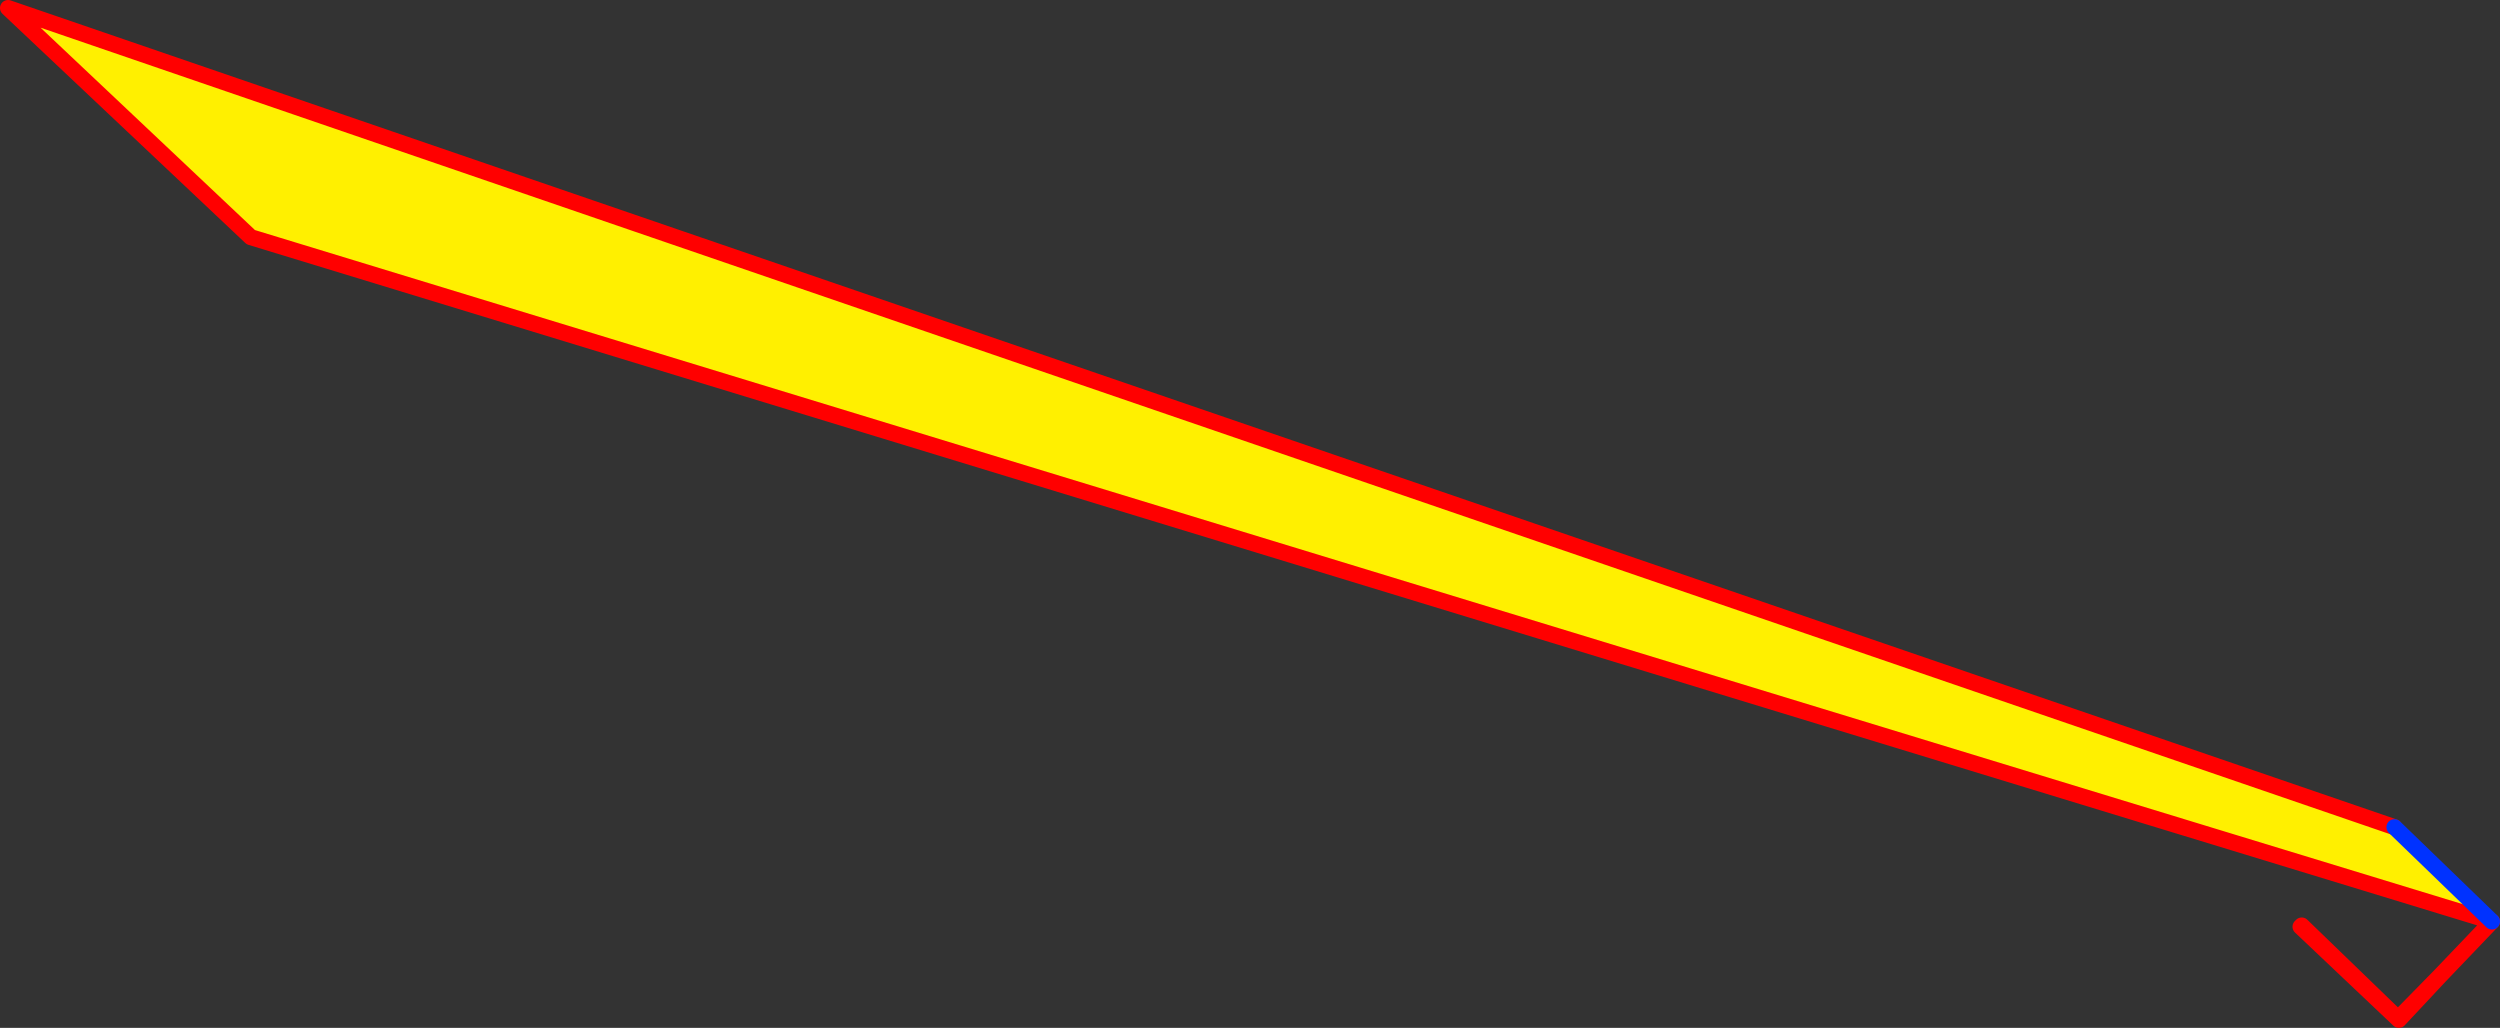
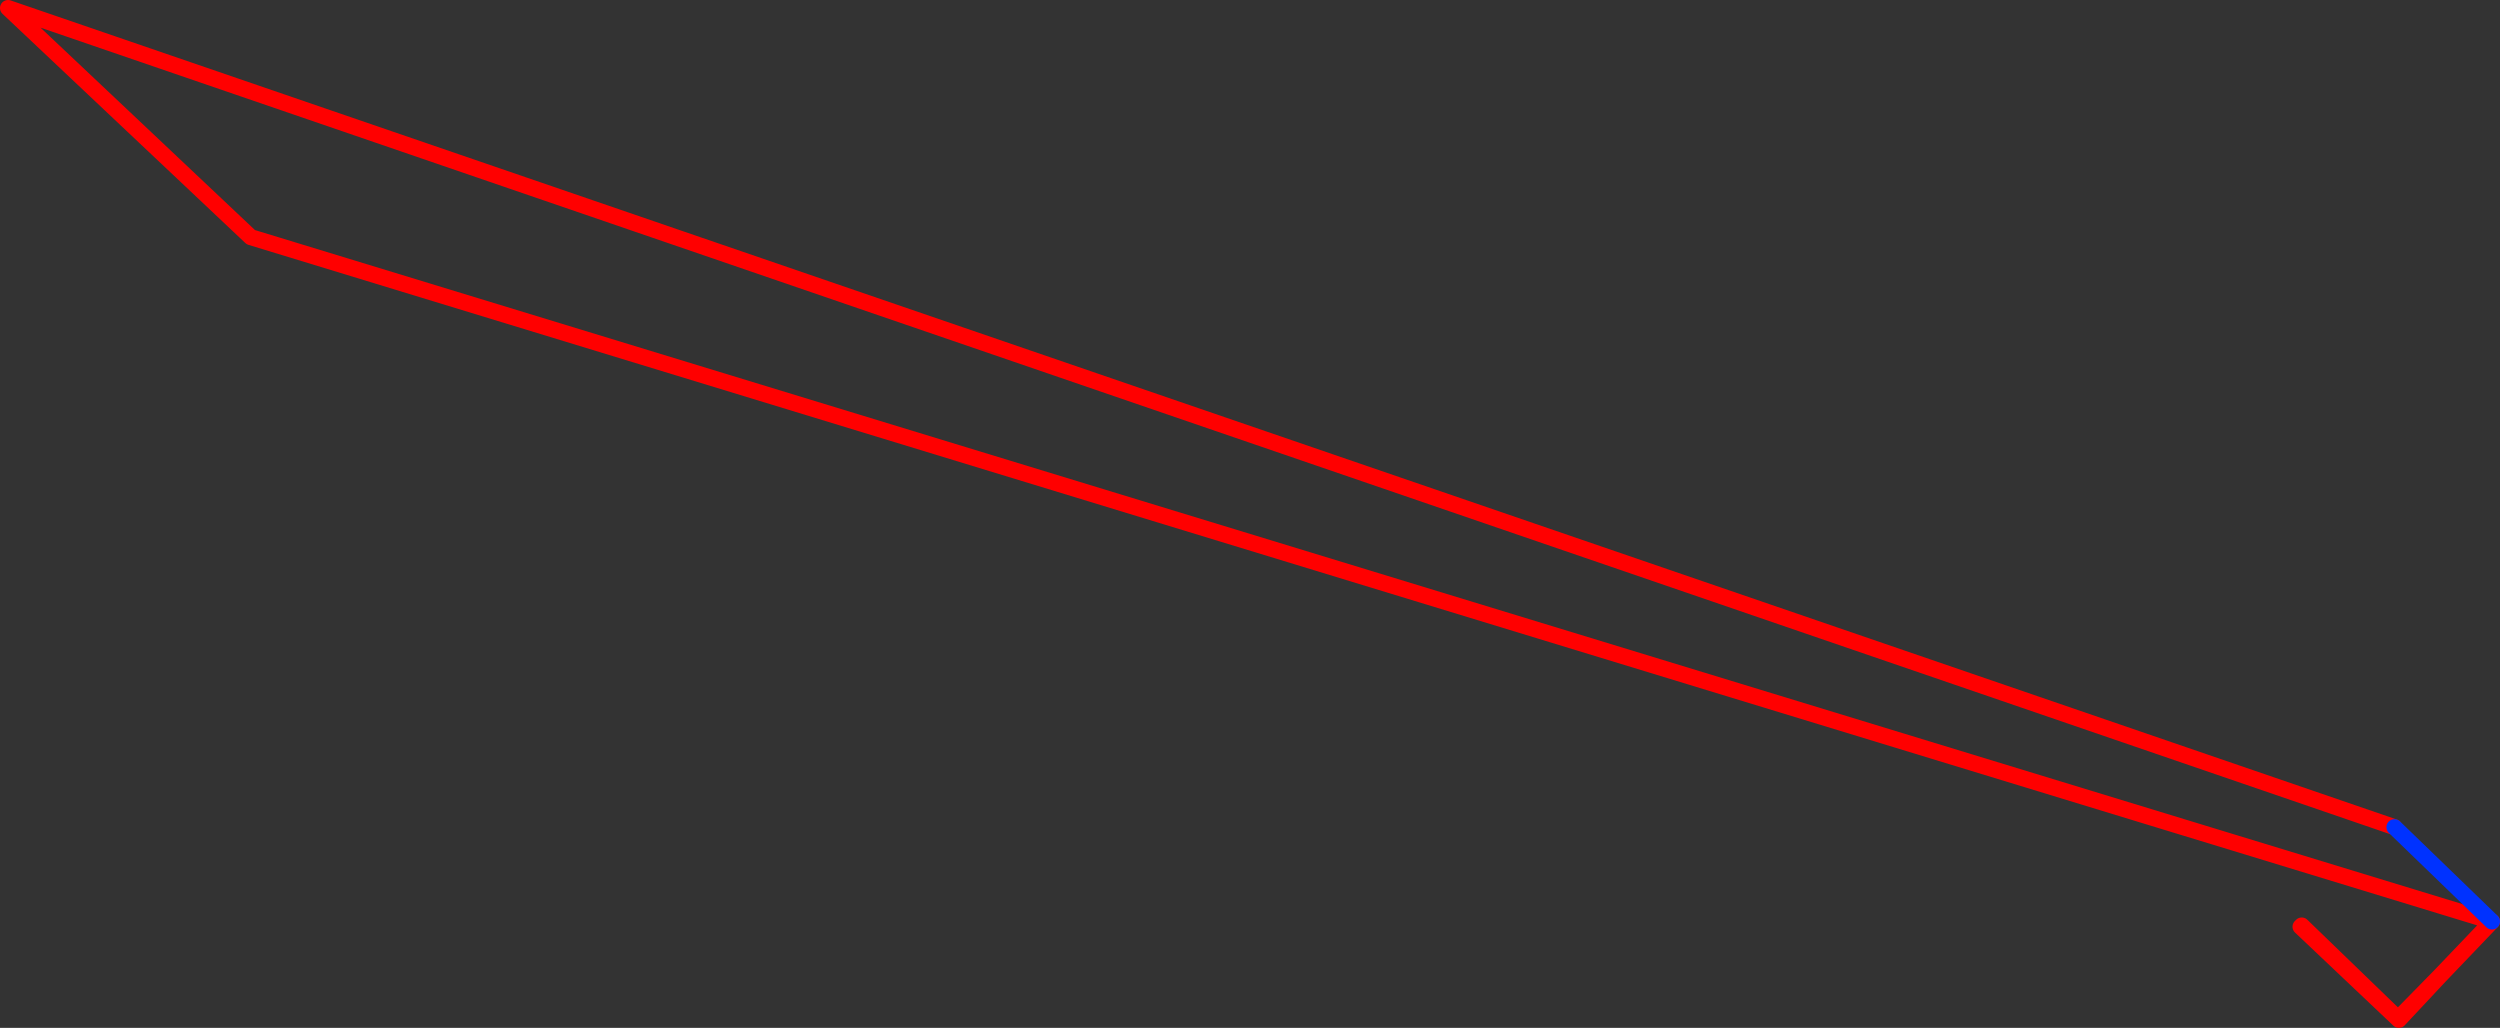
<svg xmlns="http://www.w3.org/2000/svg" height="128.05px" width="311.45px">
  <rect width="100%" height="100%" fill="#333333" stroke="none" />
  <g transform="matrix(1.0, 0.0, 0.0, 1.0, 305.55, -27.2)">
-     <path d="M4.9 142.0 L-274.3 56.75 -304.55 28.2 -7.25 130.25 4.9 142.0 M-18.95 142.65 L-18.8 142.5 -6.8 154.1 -1.65 148.85 -6.7 154.25 -18.95 142.65" fill="#fff000" fill-rule="evenodd" stroke="none" />
    <path d="M-18.95 142.65 L-6.7 154.25 -1.65 148.85 -6.8 154.1 -18.8 142.5 -18.95 142.65 M-7.25 130.25 L-304.55 28.2 -274.3 56.75 4.9 142.0 -1.65 148.85" fill="none" stroke="#ff0000" stroke-linecap="round" stroke-linejoin="round" stroke-width="2.0" />
    <path d="M4.9 142.0 L-7.25 130.25" fill="none" stroke="#0032ff" stroke-linecap="round" stroke-linejoin="round" stroke-width="2.0" />
  </g>
</svg>